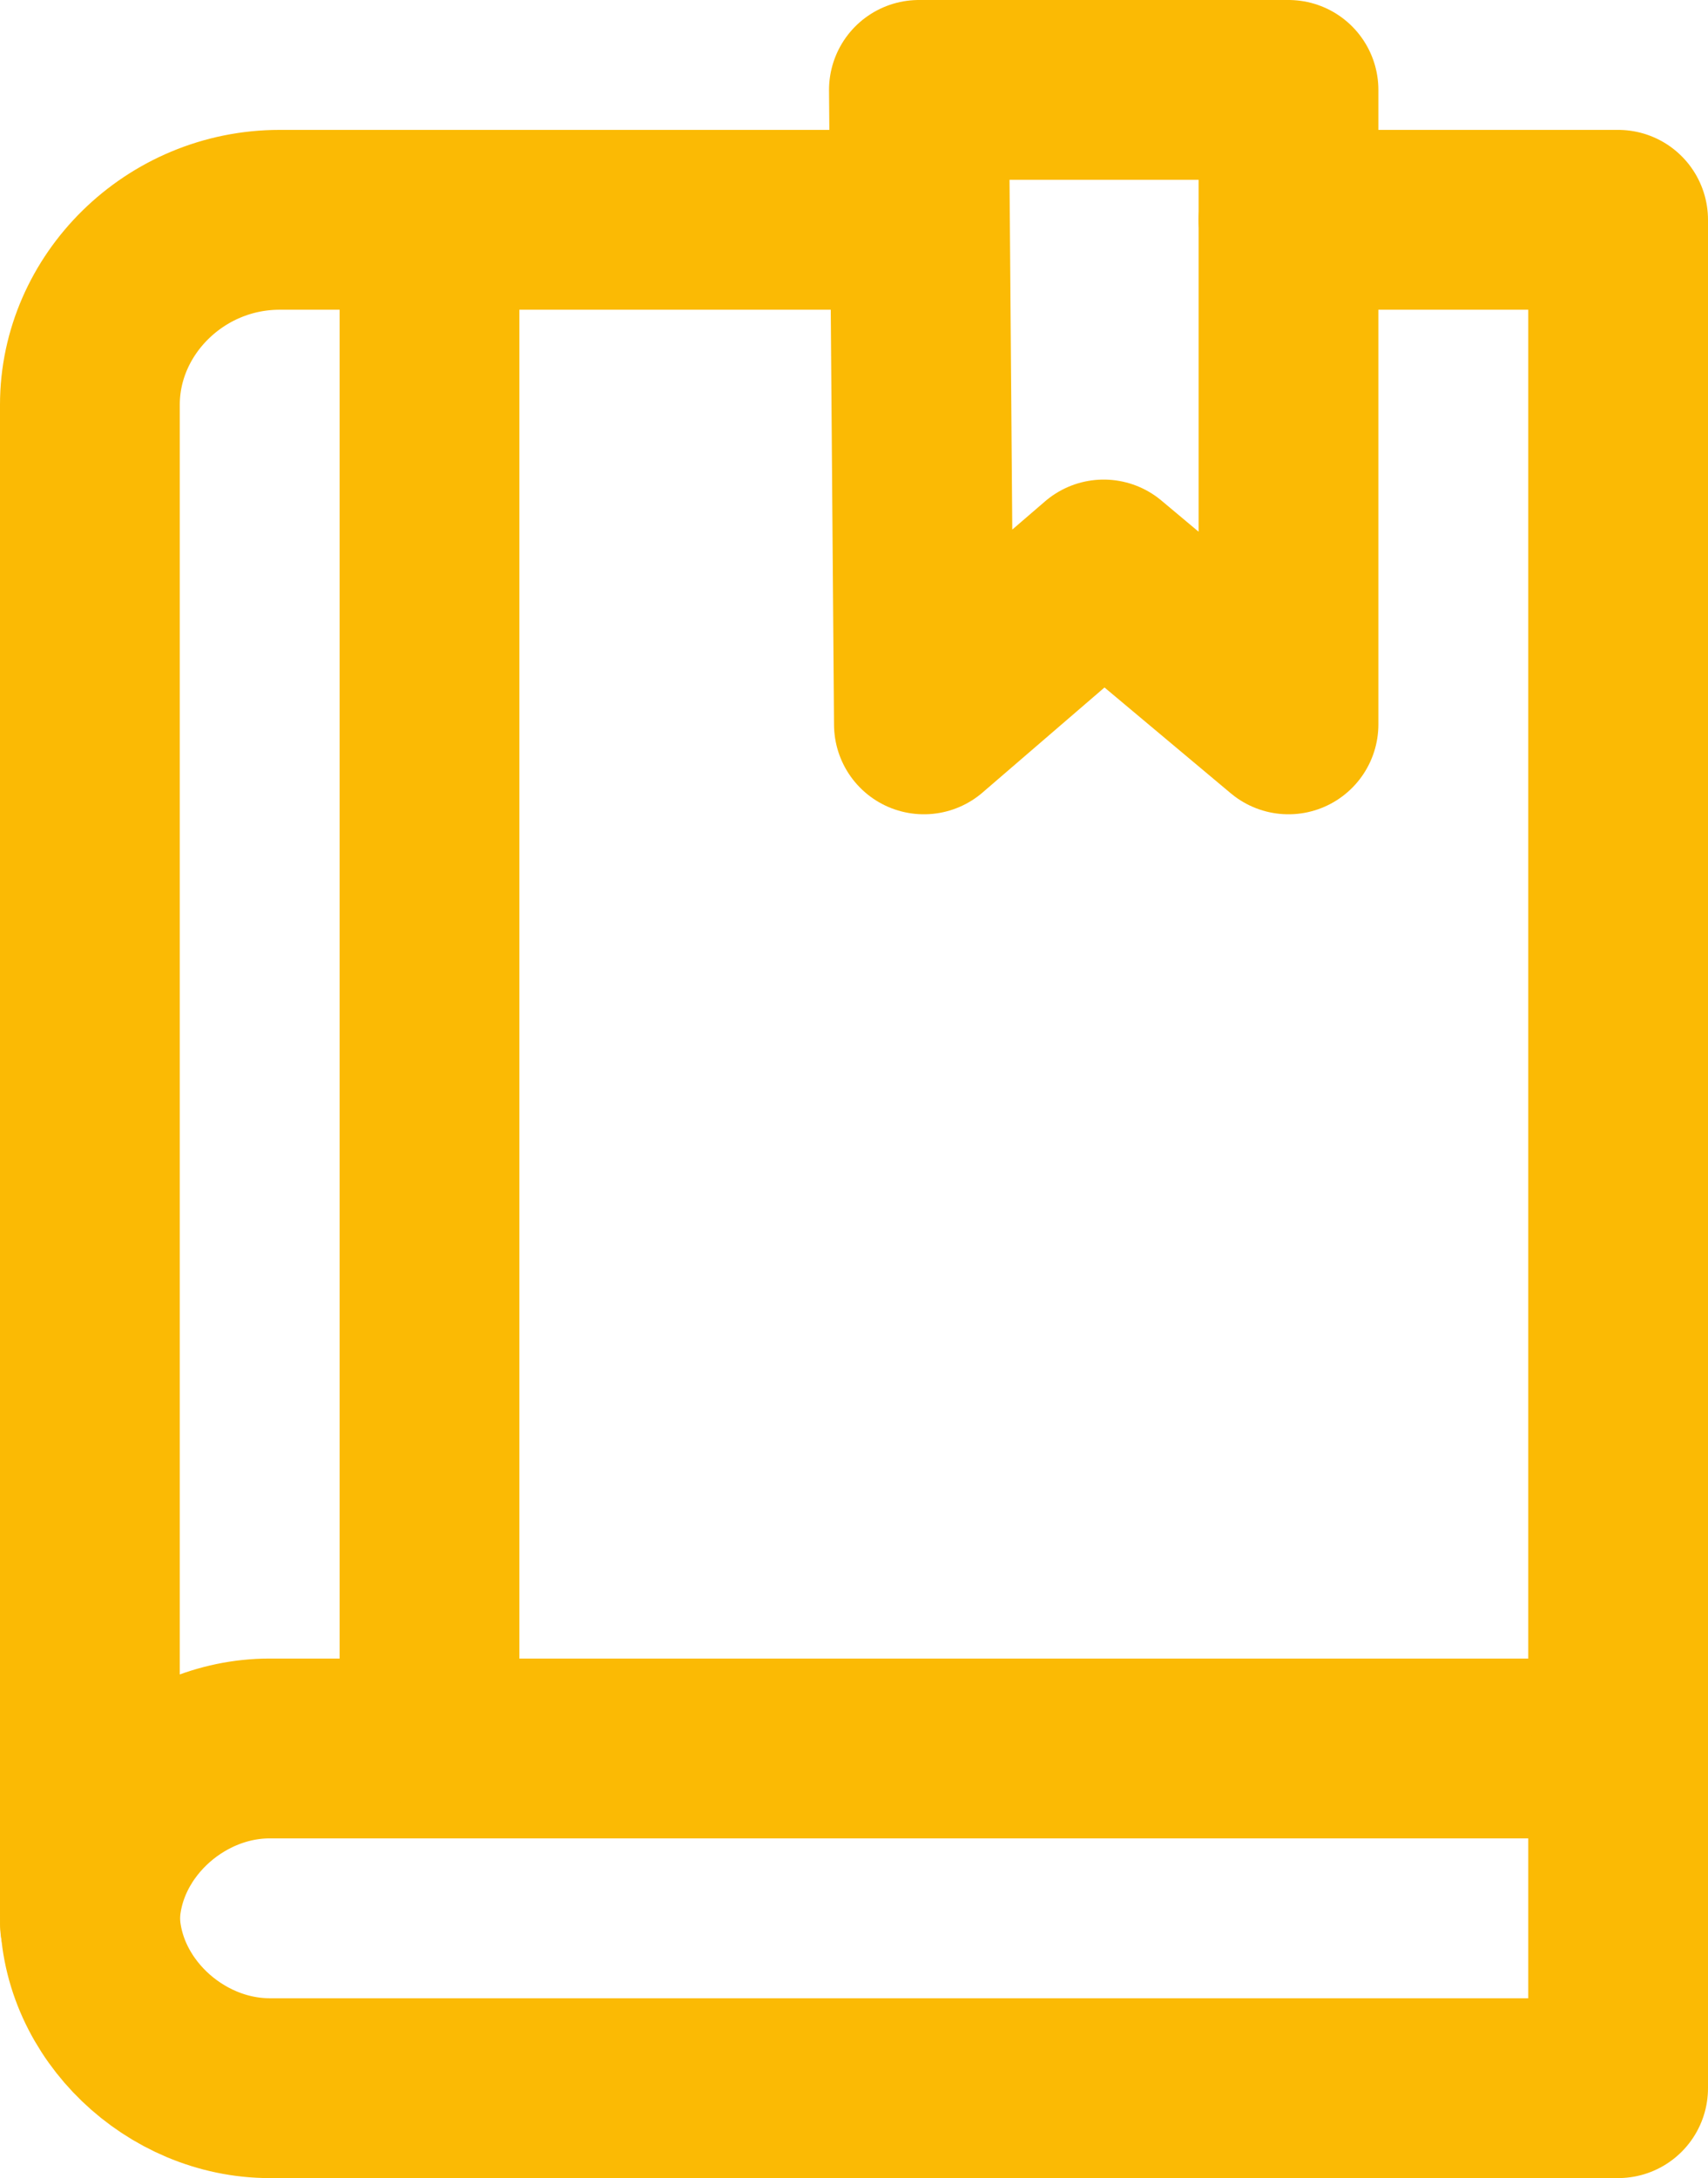
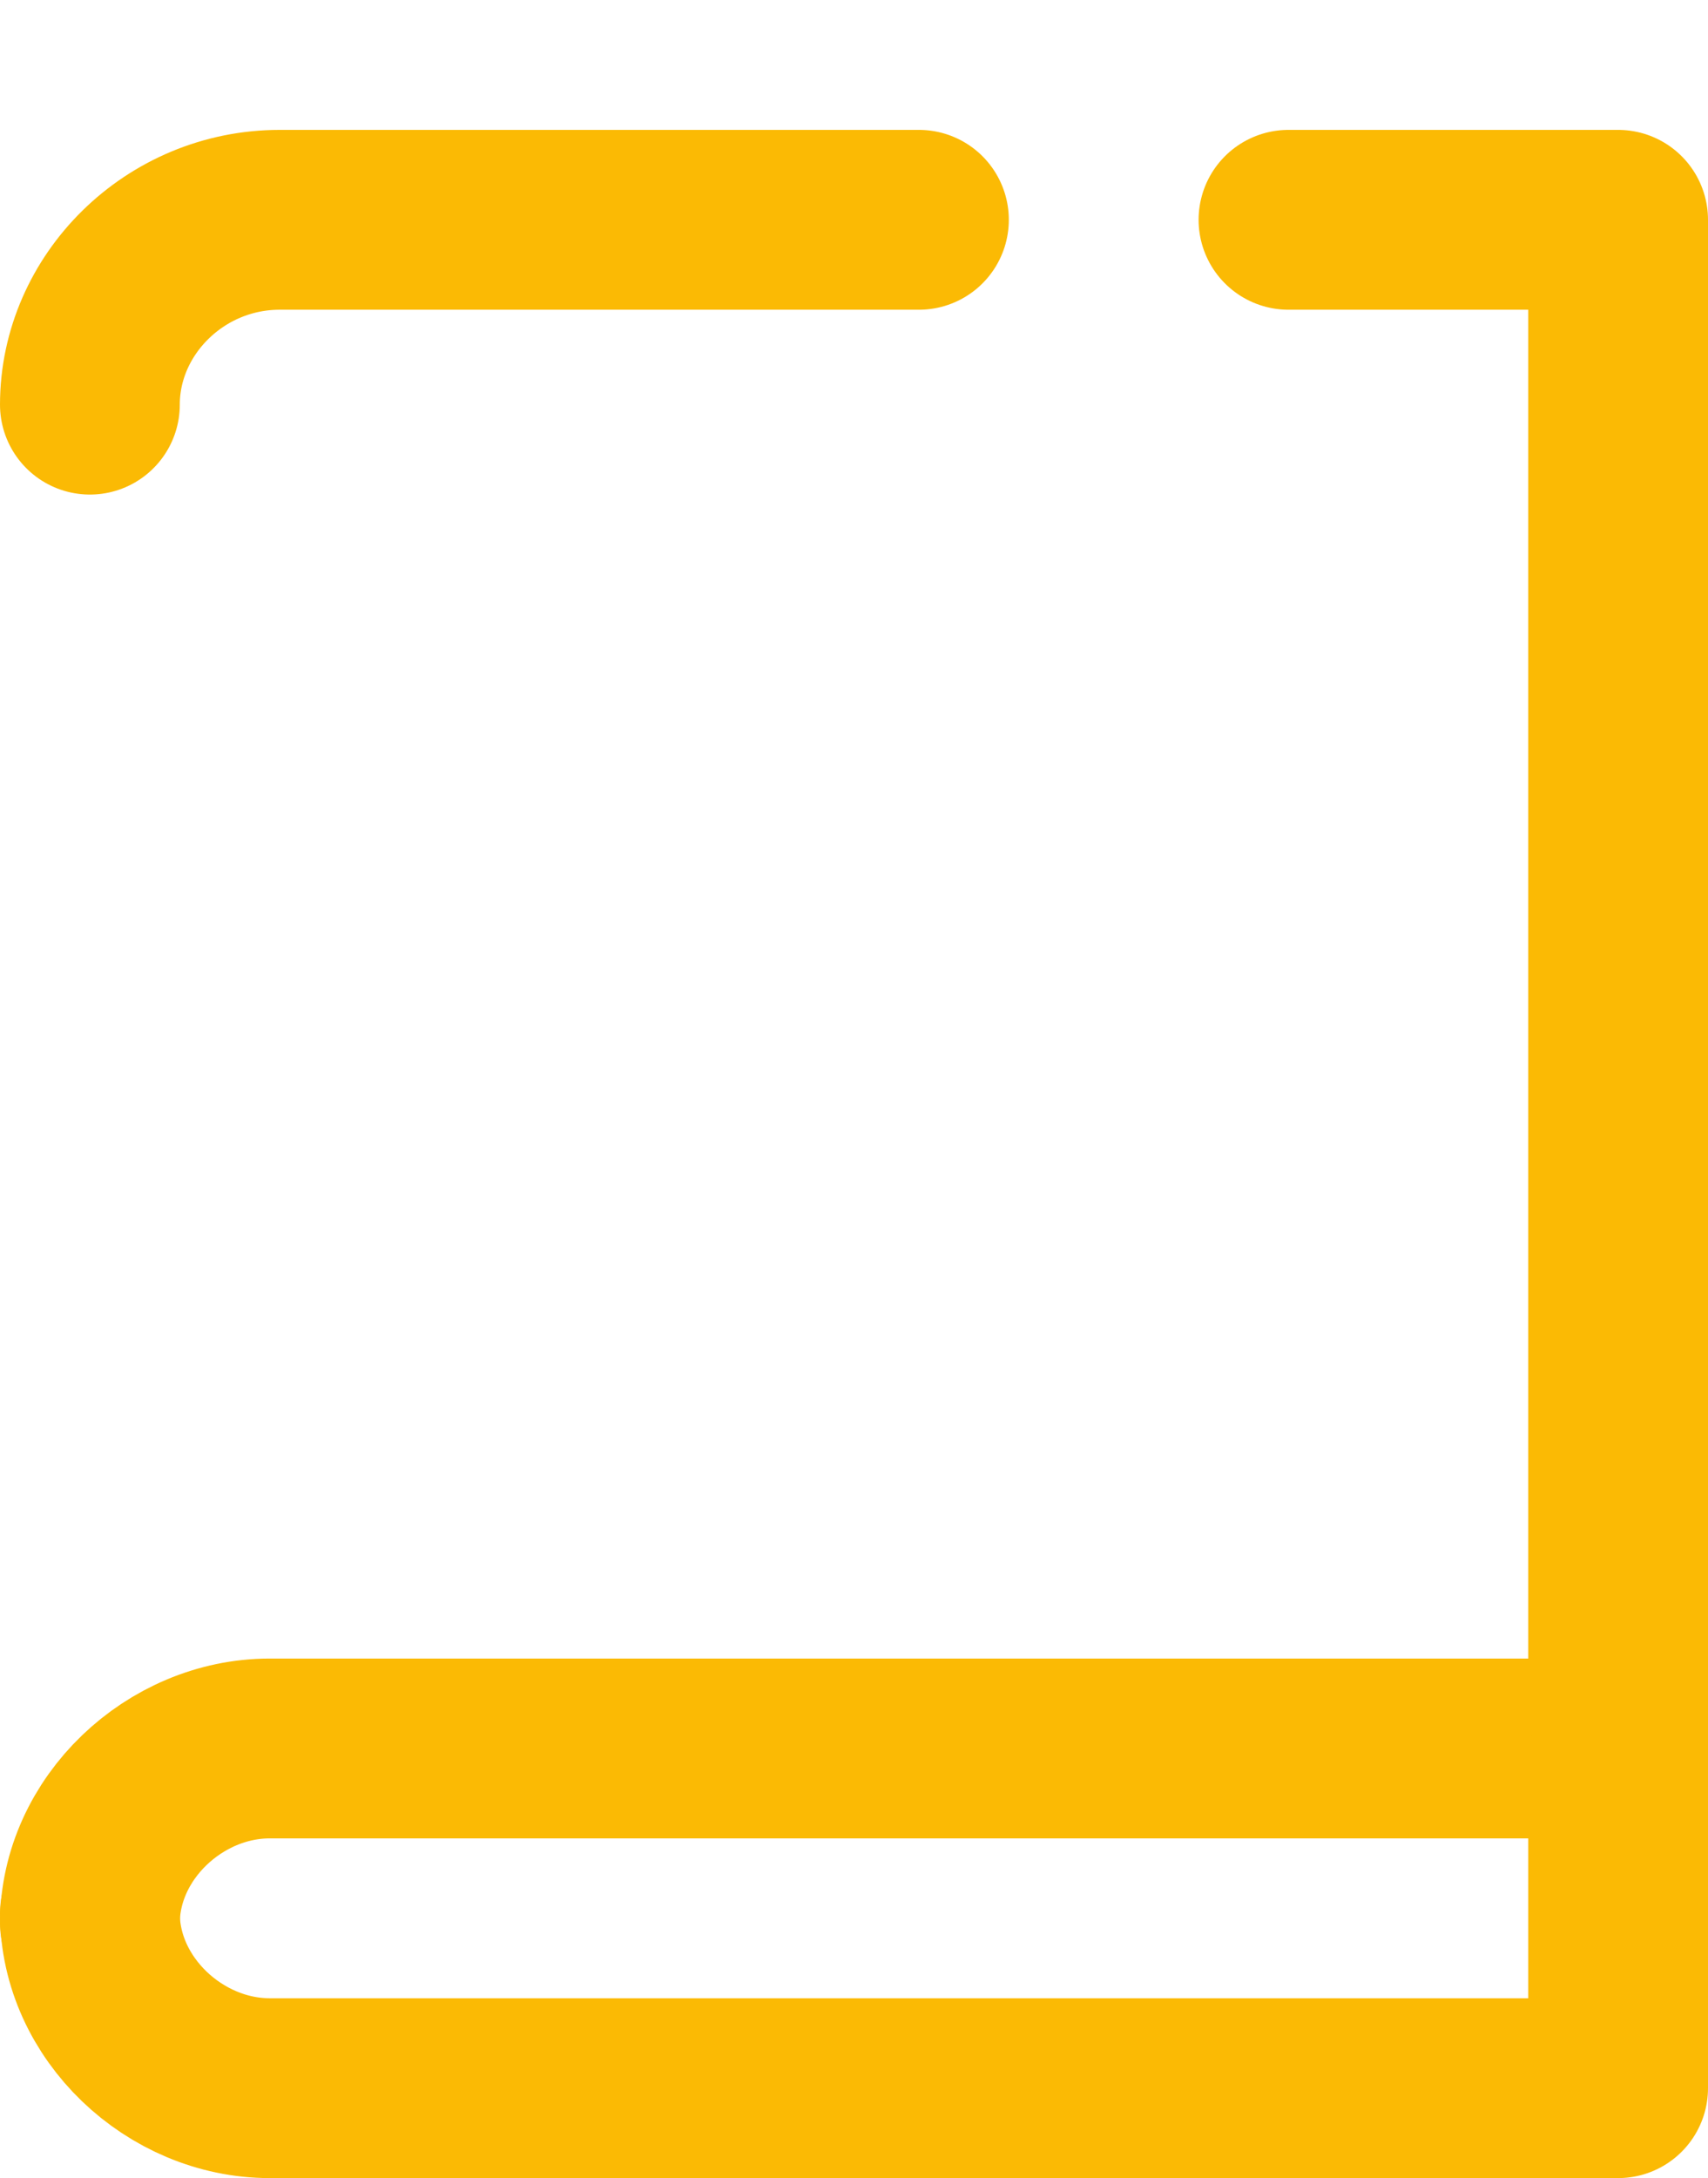
<svg xmlns="http://www.w3.org/2000/svg" id="_레이어_1" data-name="레이어_1" width="34.2" height="43.6" version="1.1" viewBox="0 0 34.2 43.6">
  <defs>
    <style>
      .st0 {
        fill: none;
        stroke: #fbba04;
        stroke-linecap: round;
        stroke-linejoin: round;
        stroke-width: 3.6px;
      }
    </style>
  </defs>
  <path class="st0" d="M1.8,38.3c0,1.9,1.7,3.5,3.6,3.5h27v-7.5" />
  <path class="st0" d="M32.4,35H5.4c-1.9,0-3.6,1.6-3.6,3.5h0" />
-   <path class="st0" d="M18.4,4.4H5.6c-2.1,0-3.8,1.7-3.8,3.7h0v30.1" />
+   <path class="st0" d="M18.4,4.4H5.6c-2.1,0-3.8,1.7-3.8,3.7h0" />
  <polyline class="st0" points="32.4 34.3 32.4 4.4 25.8 4.4" />
-   <path class="st0" d="M1.8,38.3" />
-   <line class="st0" x1="8.6" y1="34.4" x2="8.6" y2="5" />
-   <polygon class="st0" points="25.8 1.8 25.8 14.5 22.1 11.4 18.5 14.5 18.4 1.8 25.8 1.8" />
</svg>